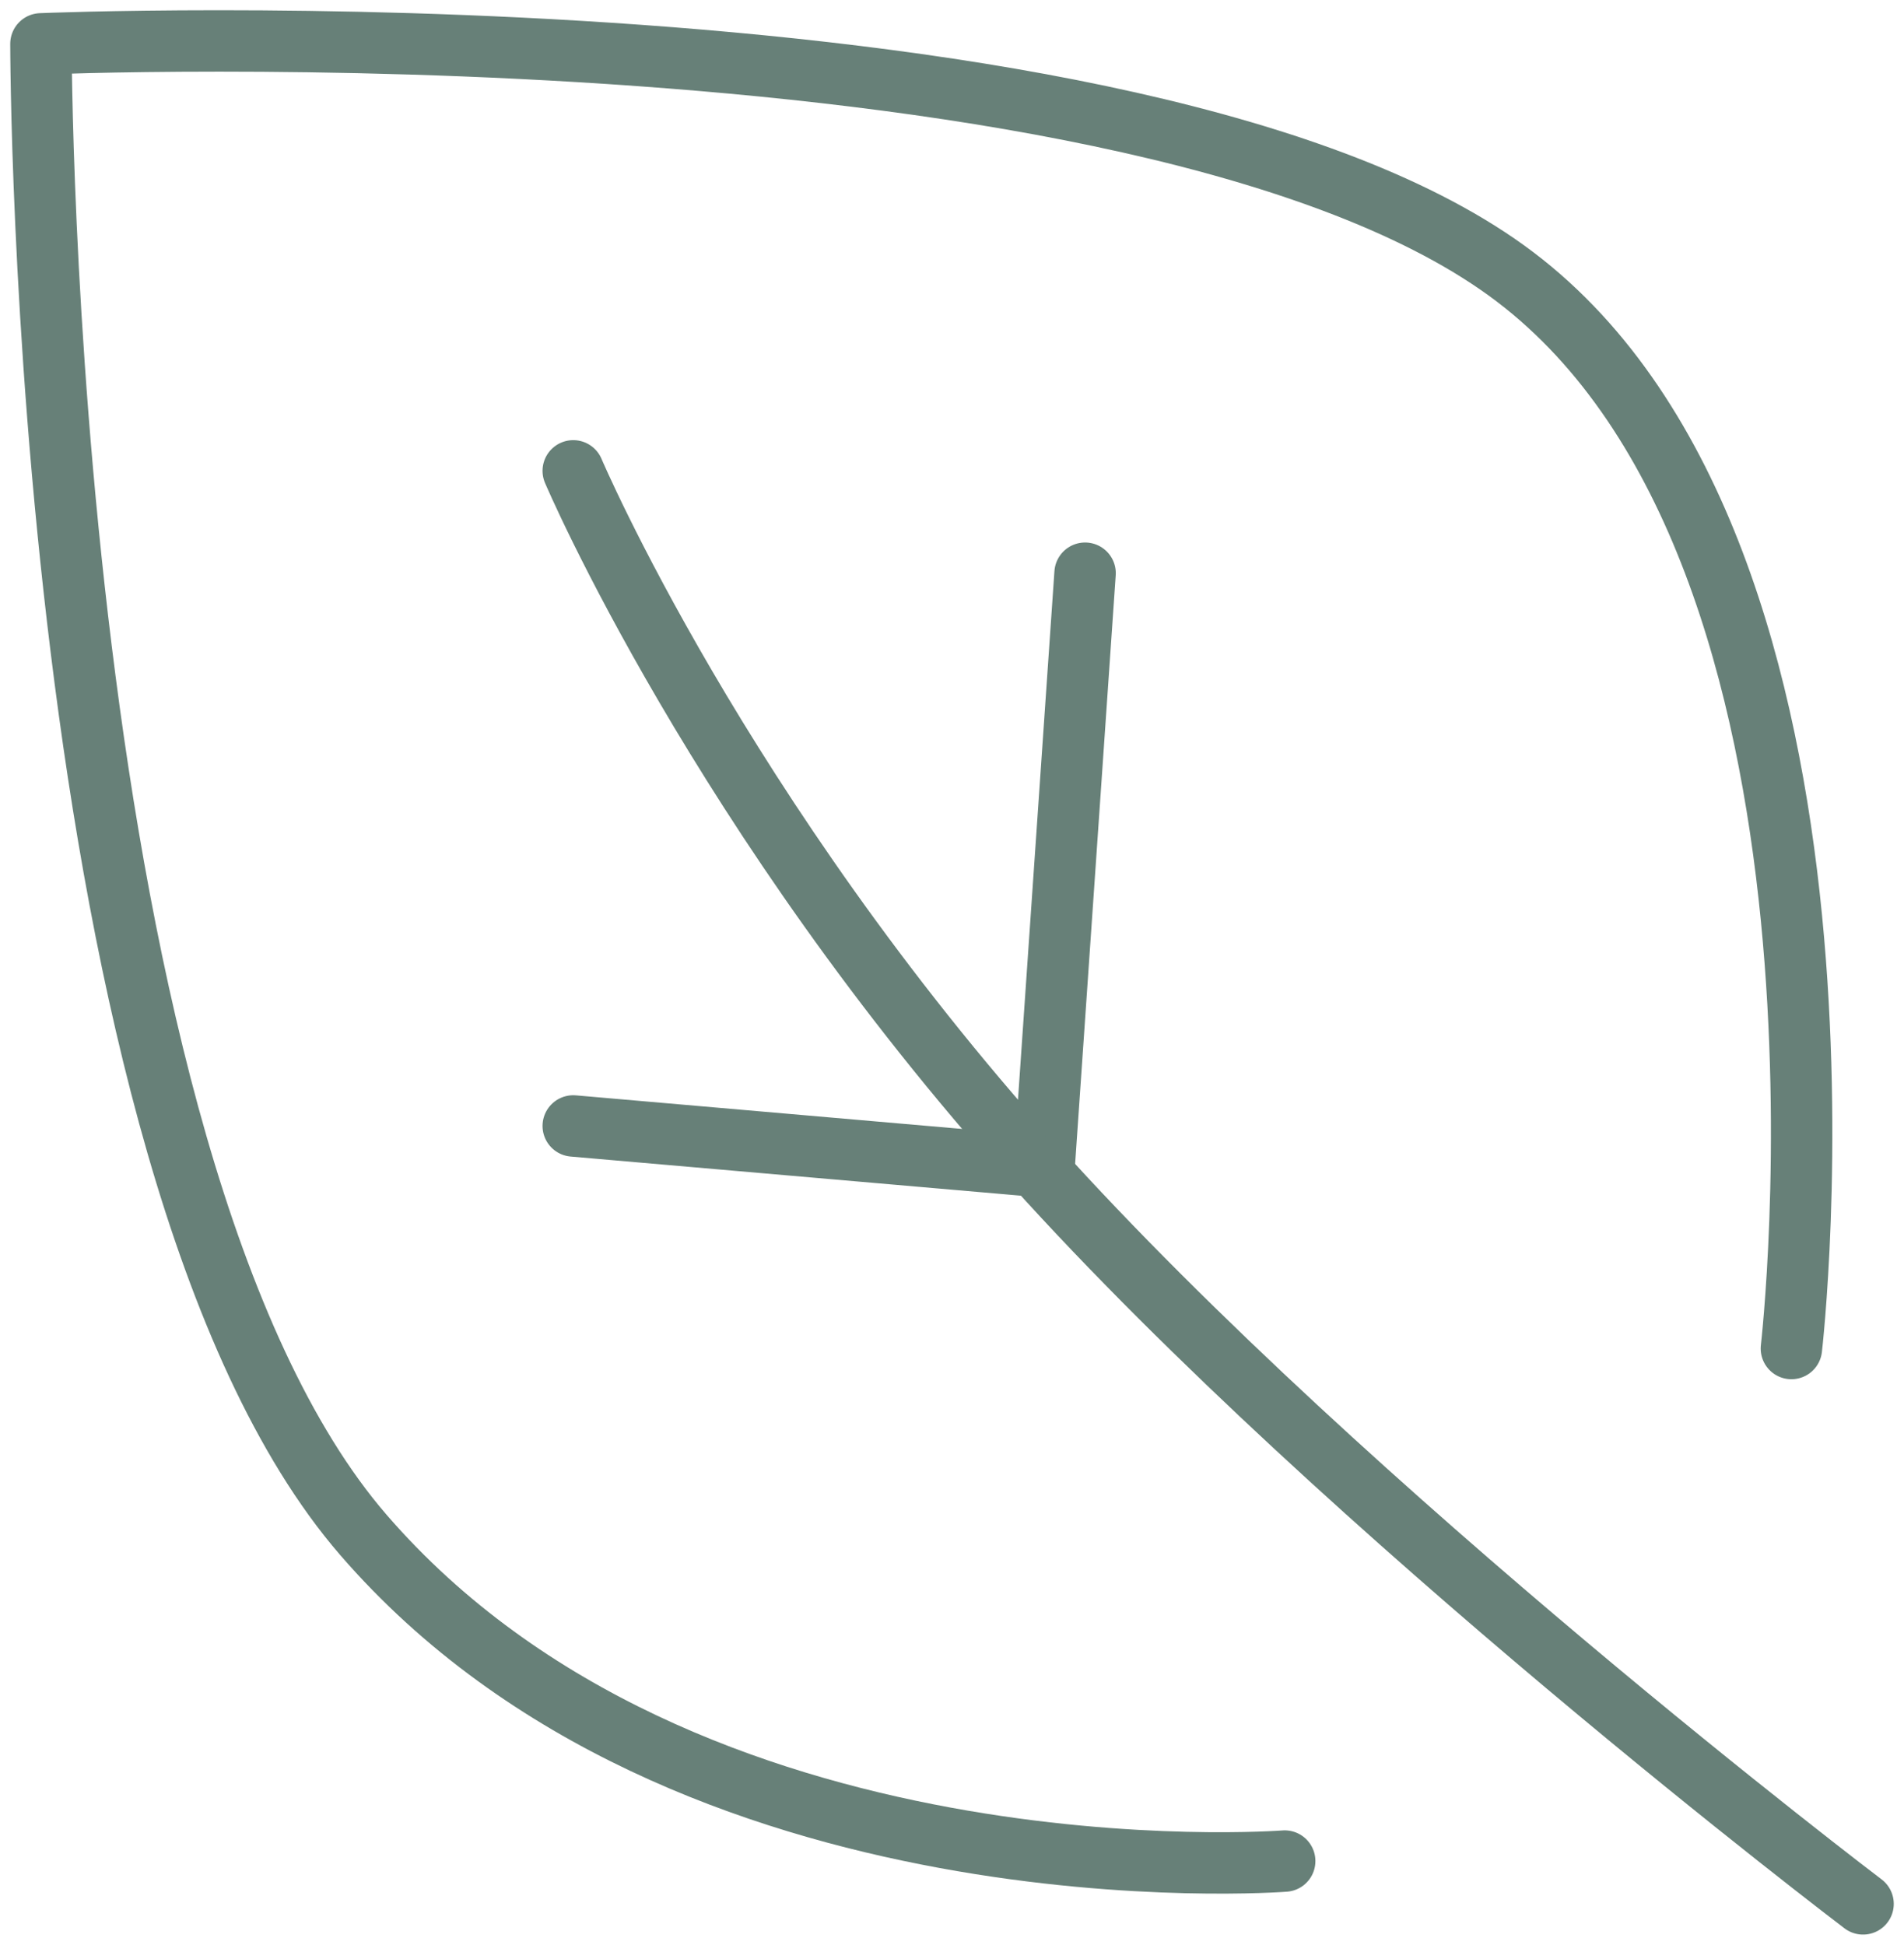
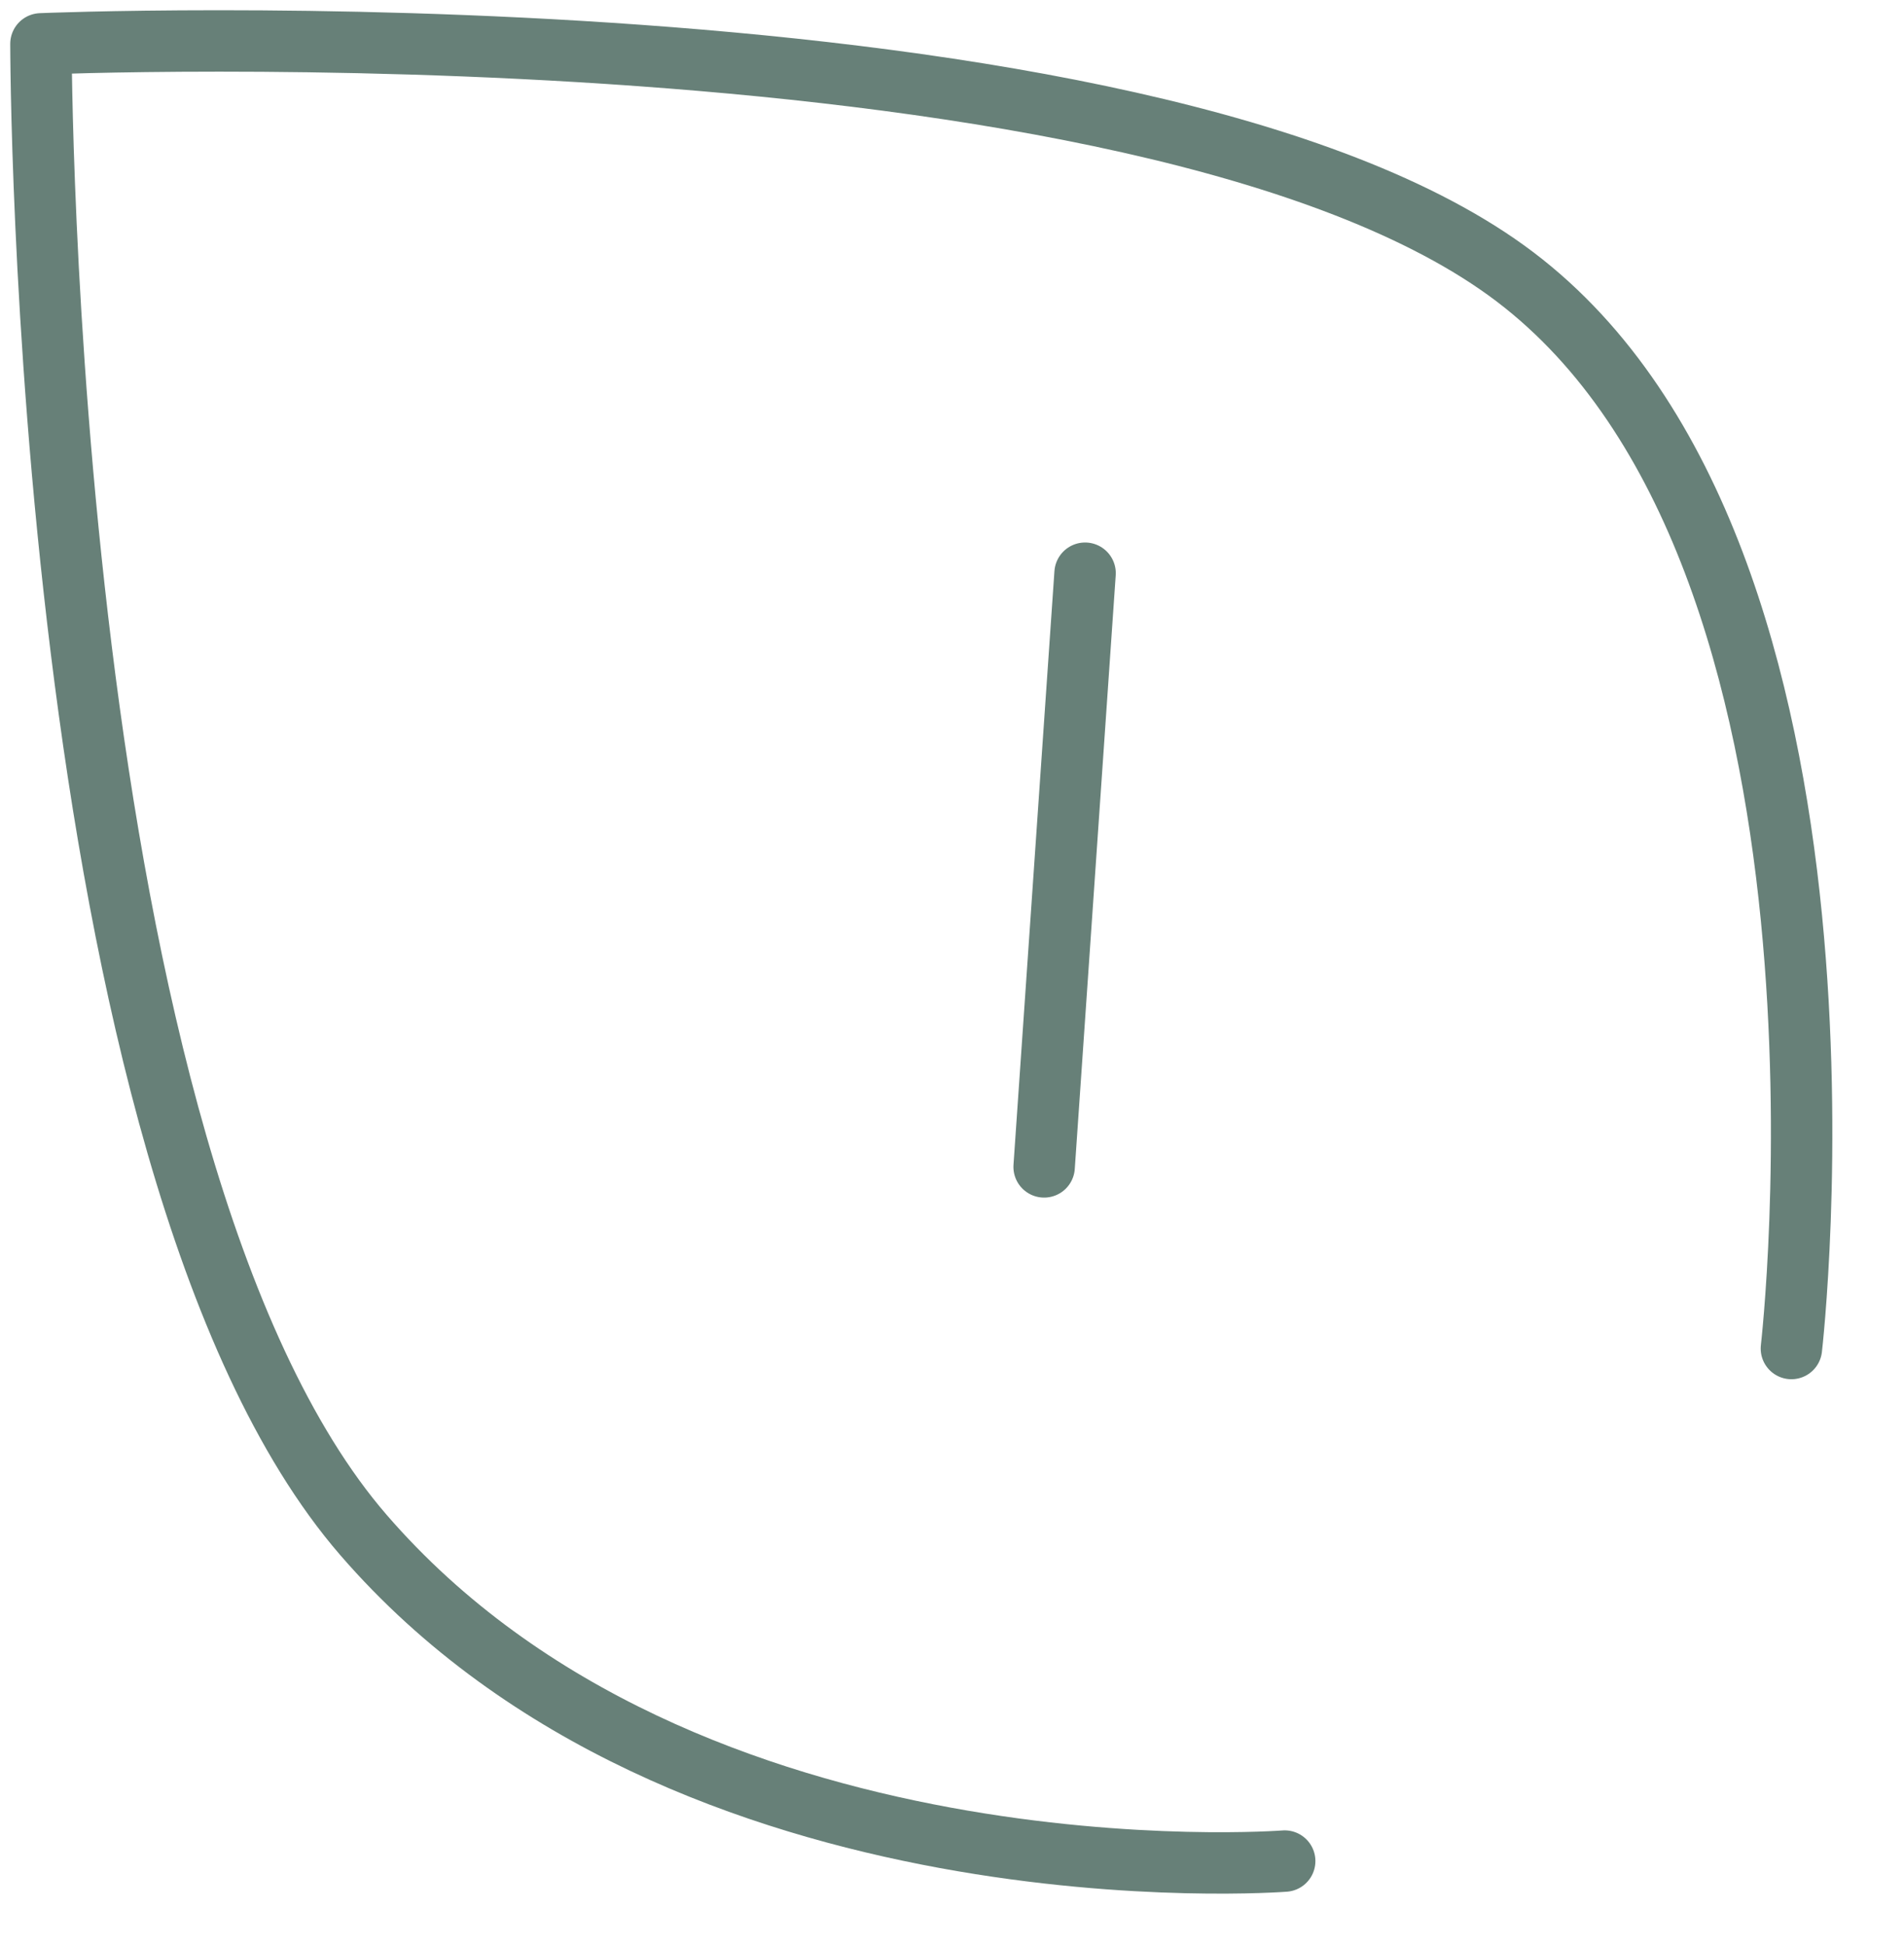
<svg xmlns="http://www.w3.org/2000/svg" width="93" height="95" viewBox="0 0 93 95" fill="none">
  <path d="M62.75 90.909C62.75 90.909 33.5 93.185 17.75 74.977C2 56.768 2 2.142 2 2.142C2 2.142 56 -0.134 74 13.523C92 27.179 87.5 65.872 87.5 65.872" stroke="#678078" stroke-width="3" stroke-linecap="round" stroke-linejoin="round" />
-   <path d="M91 93C91 93 65.847 73.923 50.5 56.871C35.153 39.819 28 23 28 23" stroke="#678078" stroke-width="3" stroke-linecap="round" stroke-linejoin="round" />
  <path d="M51 57L53 28" stroke="#678078" stroke-width="3" stroke-linecap="round" stroke-linejoin="round" />
-   <path d="M51 57L28 55" stroke="#678078" stroke-width="3" stroke-linecap="round" stroke-linejoin="round" />
</svg>